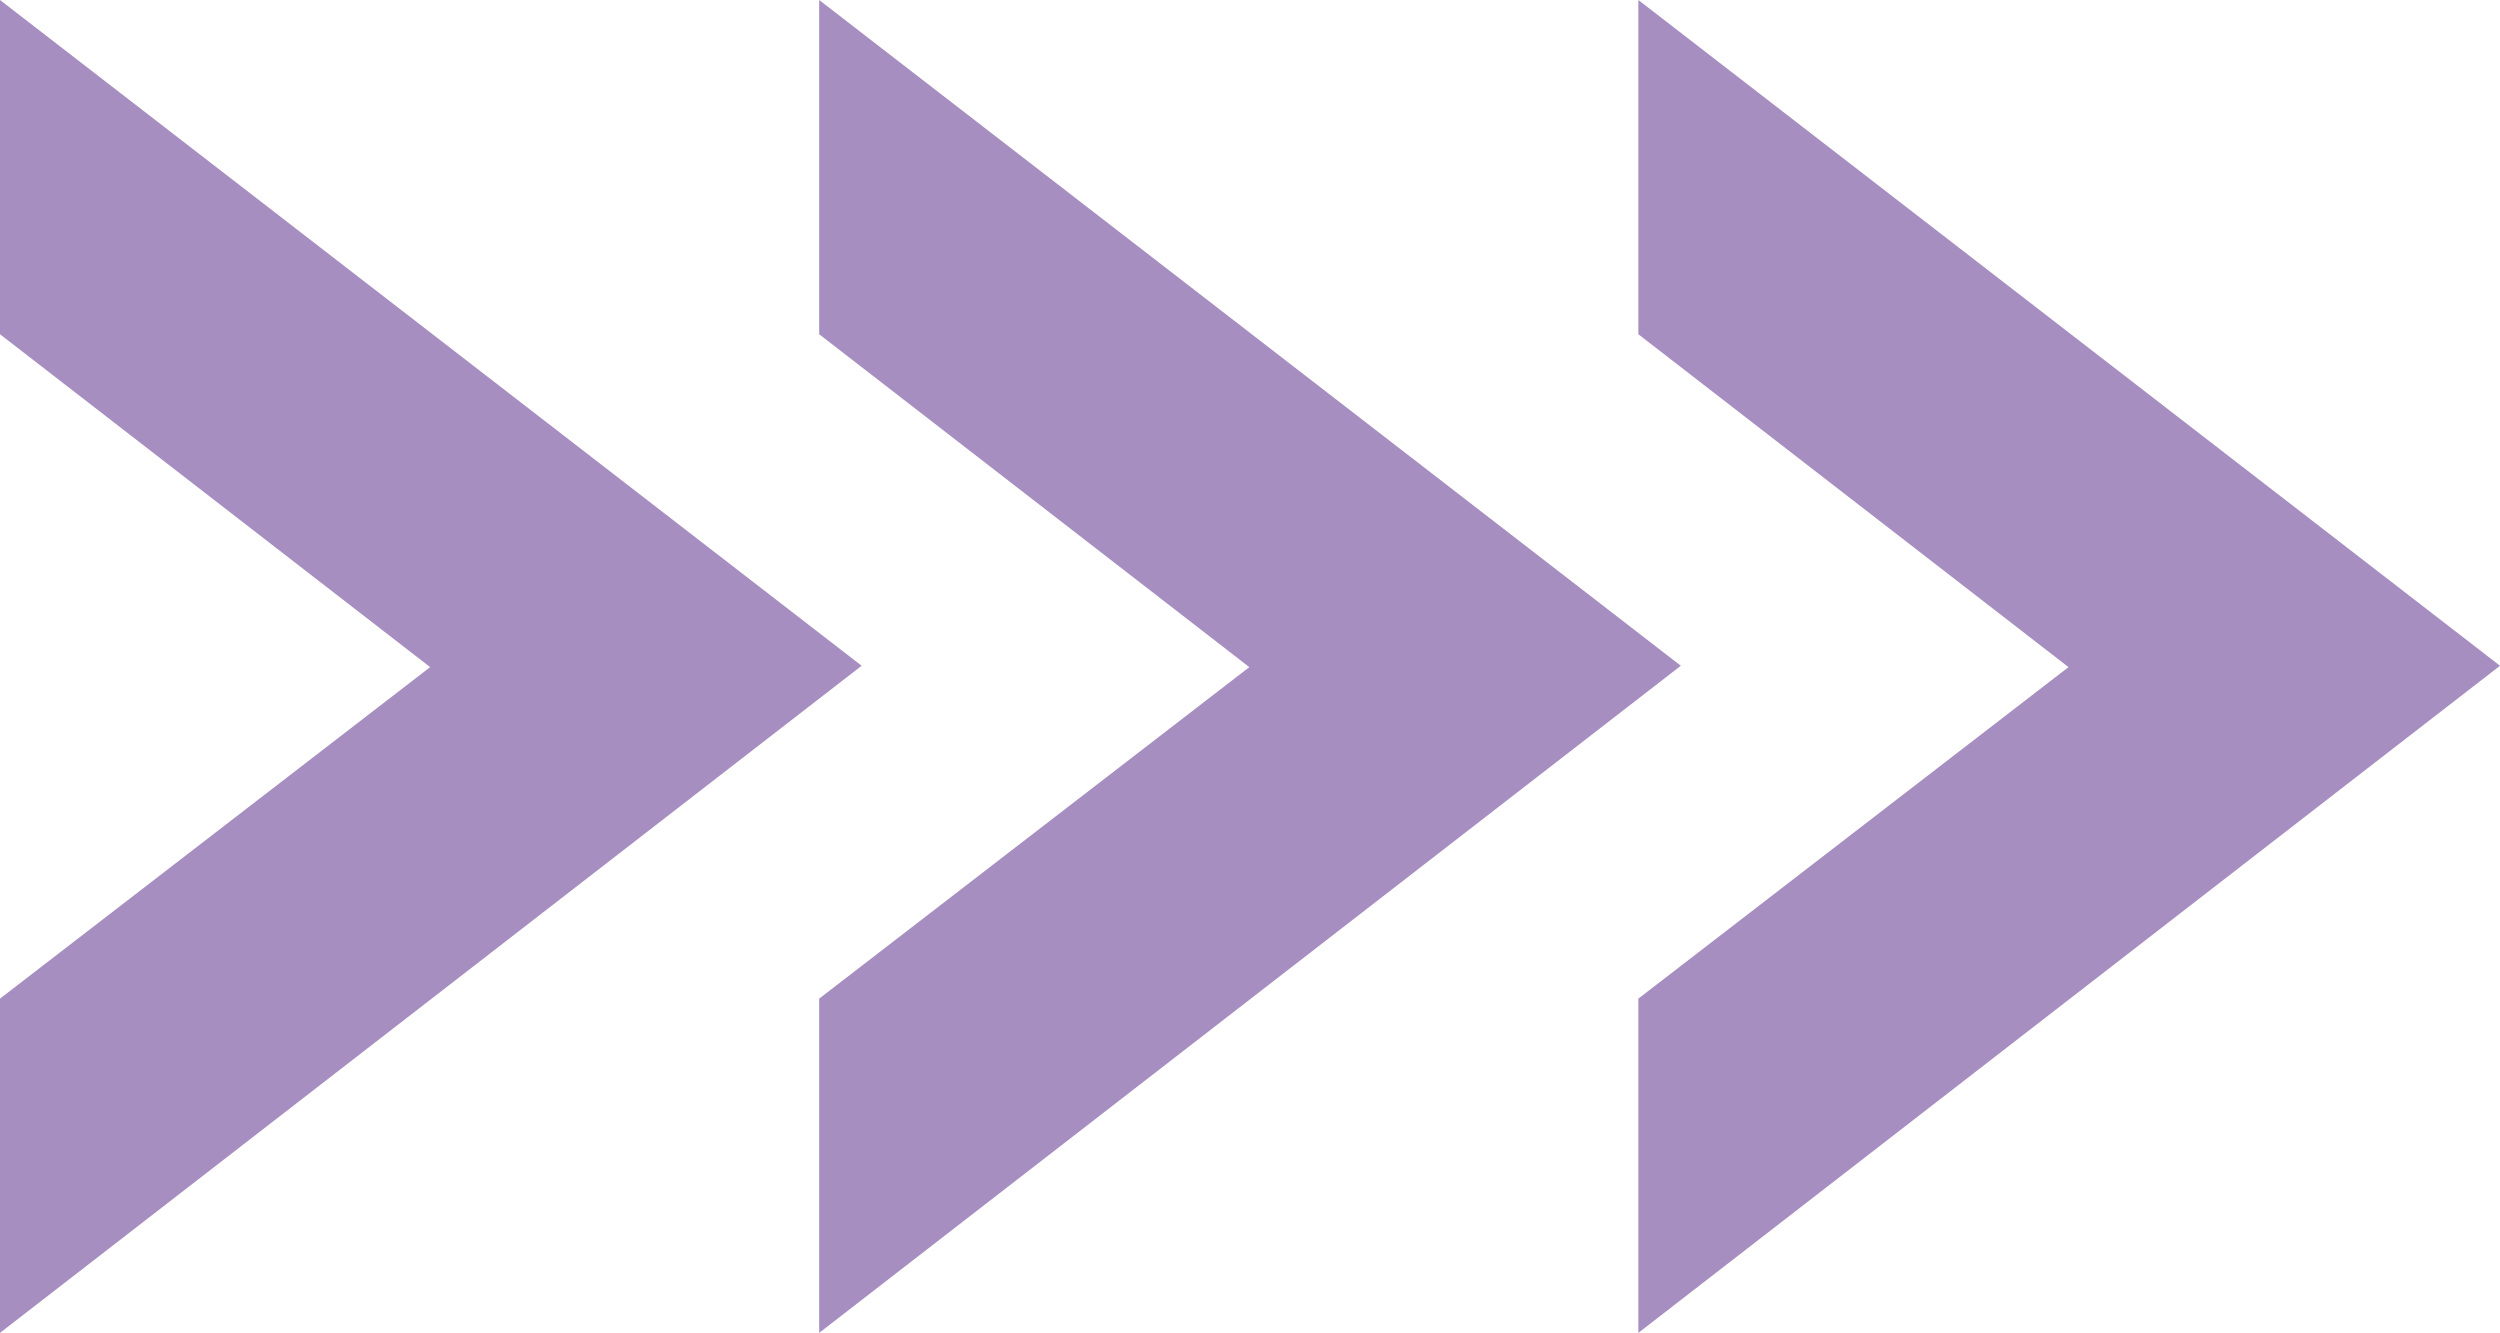
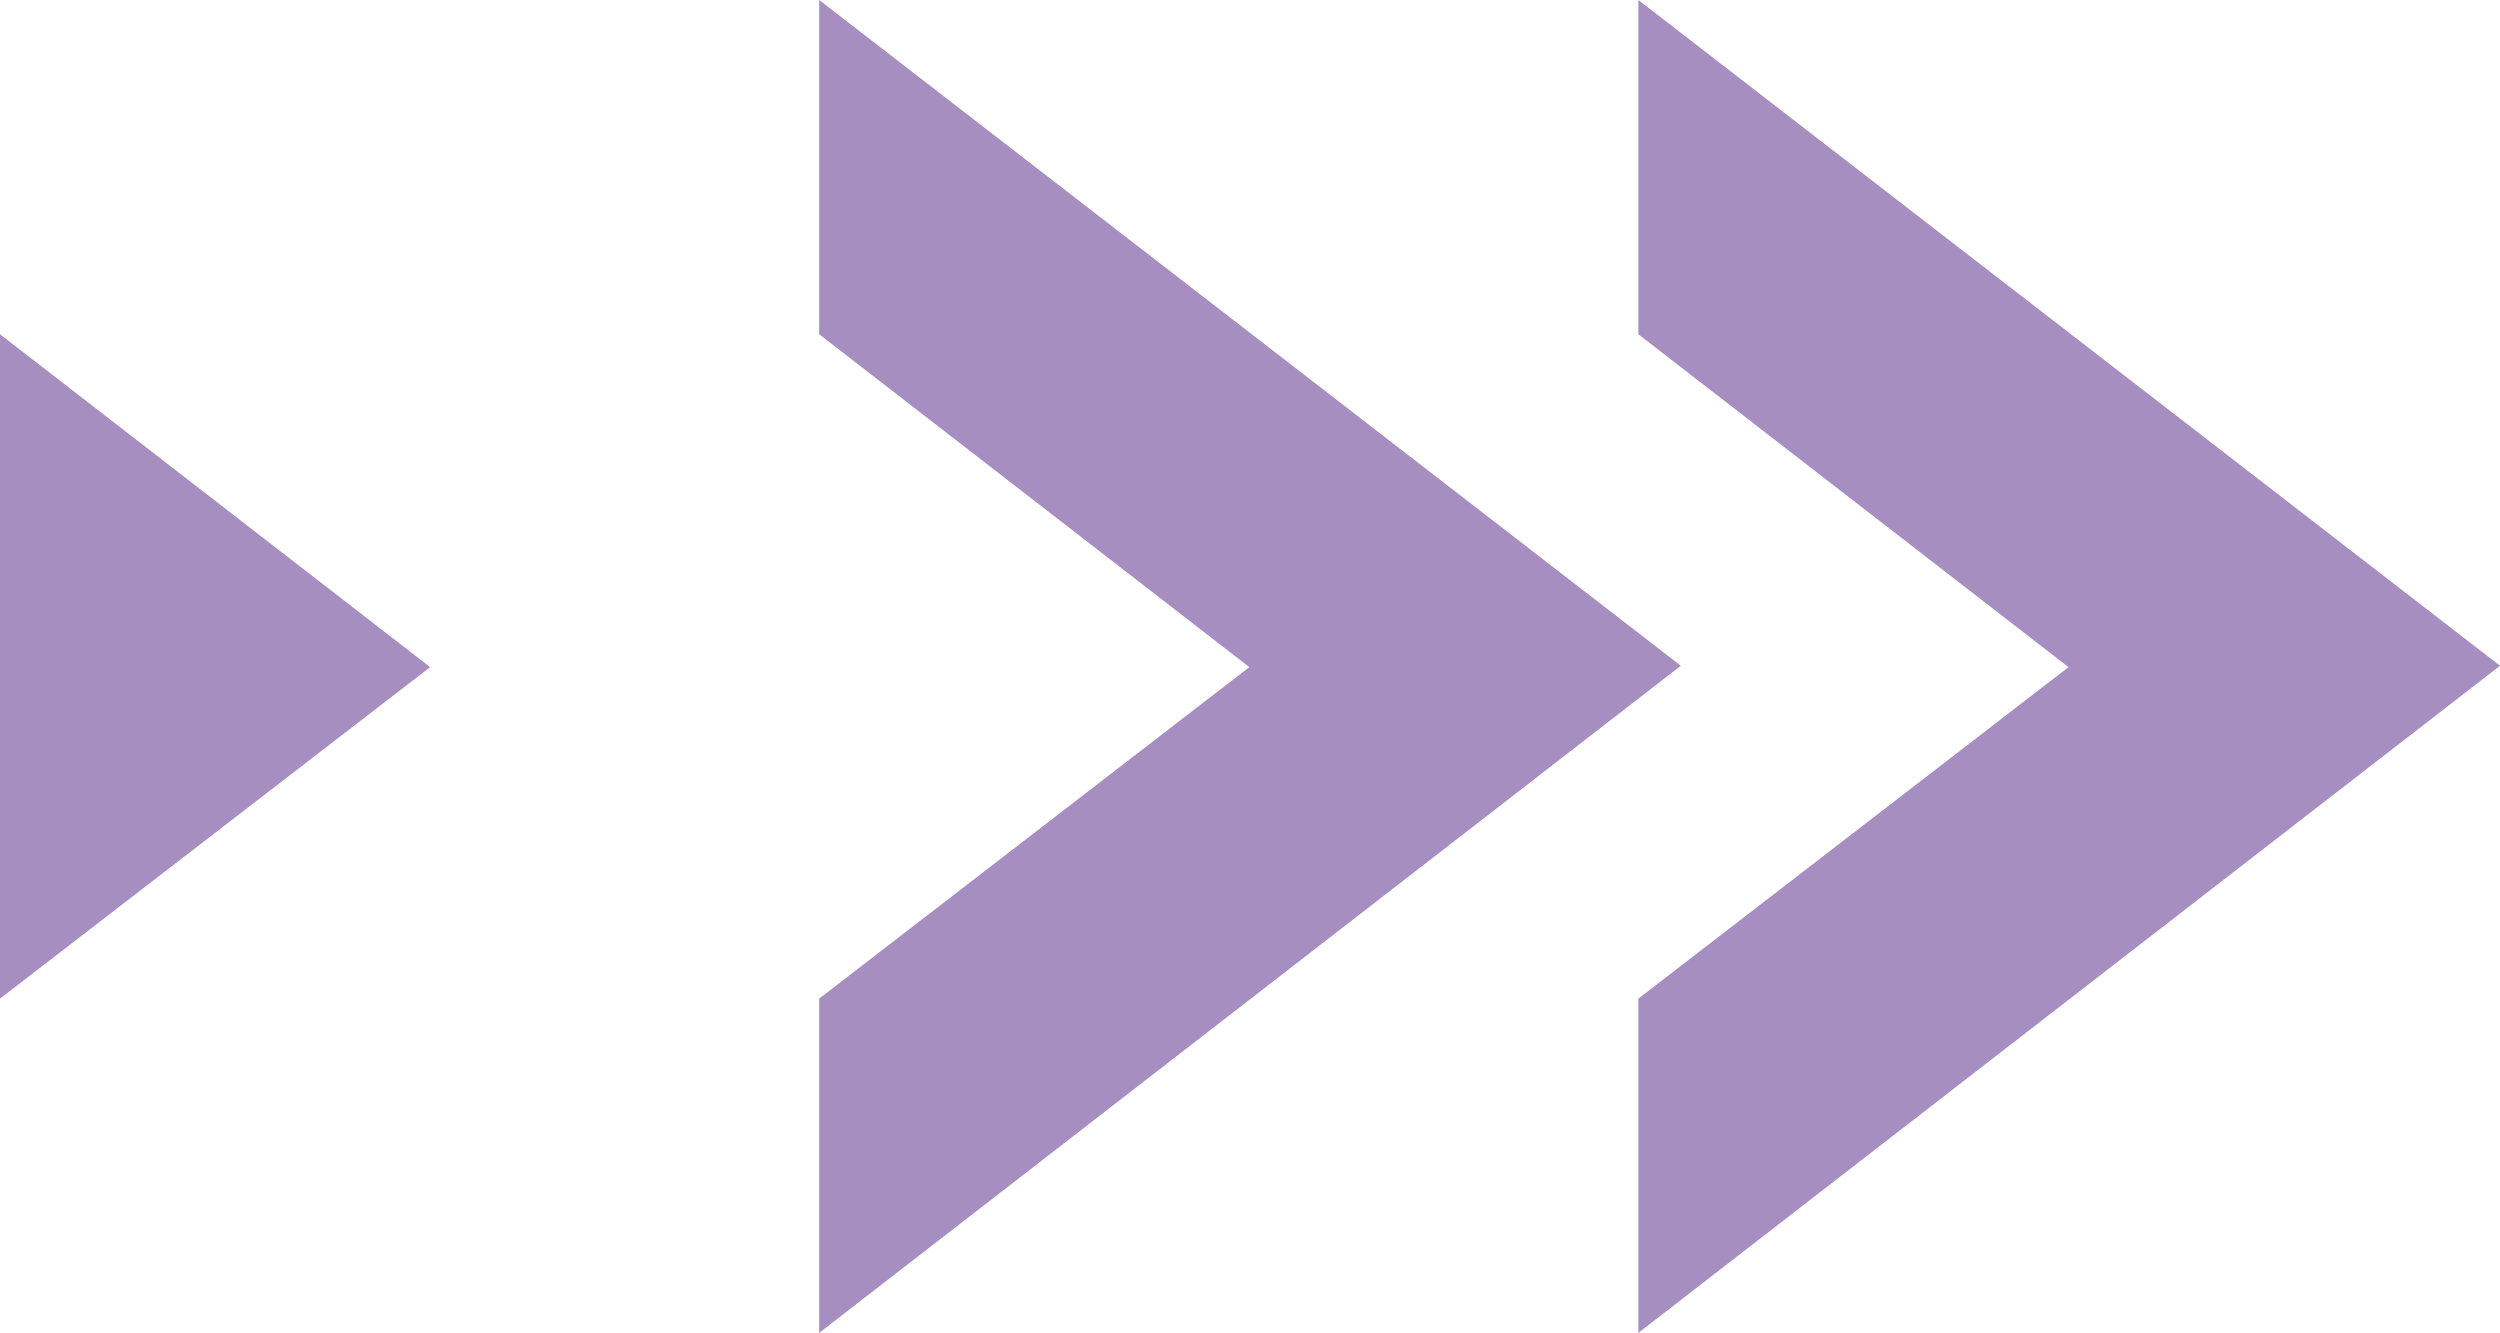
<svg xmlns="http://www.w3.org/2000/svg" fill="#000000" height="97.3" preserveAspectRatio="xMidYMid meet" version="1" viewBox="1.8 0.1 182.5 97.3" width="182.5" zoomAndPan="magnify">
  <g id="change1_1">
-     <path d="M1.8,0.1v24.4l31.4,24.3L1.8,73v24.4l62.9-48.7L1.8,0.1z M61.6,0.1v24.4L93,48.8L61.6,73v24.4l62.9-48.7 L61.6,0.1z M121.4,0.1v24.4l31.4,24.3L121.4,73v24.4l62.9-48.7L121.4,0.1z" fill="#a78ec1" />
+     <path d="M1.8,0.1v24.4l31.4,24.3L1.8,73v24.4L1.8,0.1z M61.6,0.1v24.4L93,48.8L61.6,73v24.4l62.9-48.7 L61.6,0.1z M121.4,0.1v24.4l31.4,24.3L121.4,73v24.4l62.9-48.7L121.4,0.1z" fill="#a78ec1" />
  </g>
</svg>